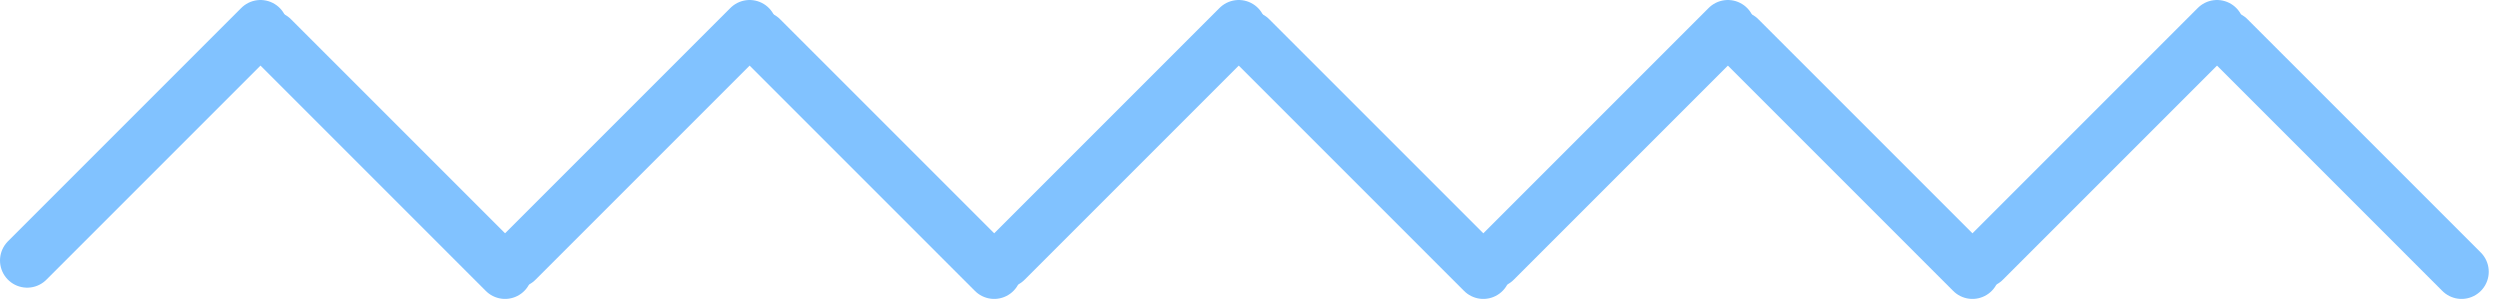
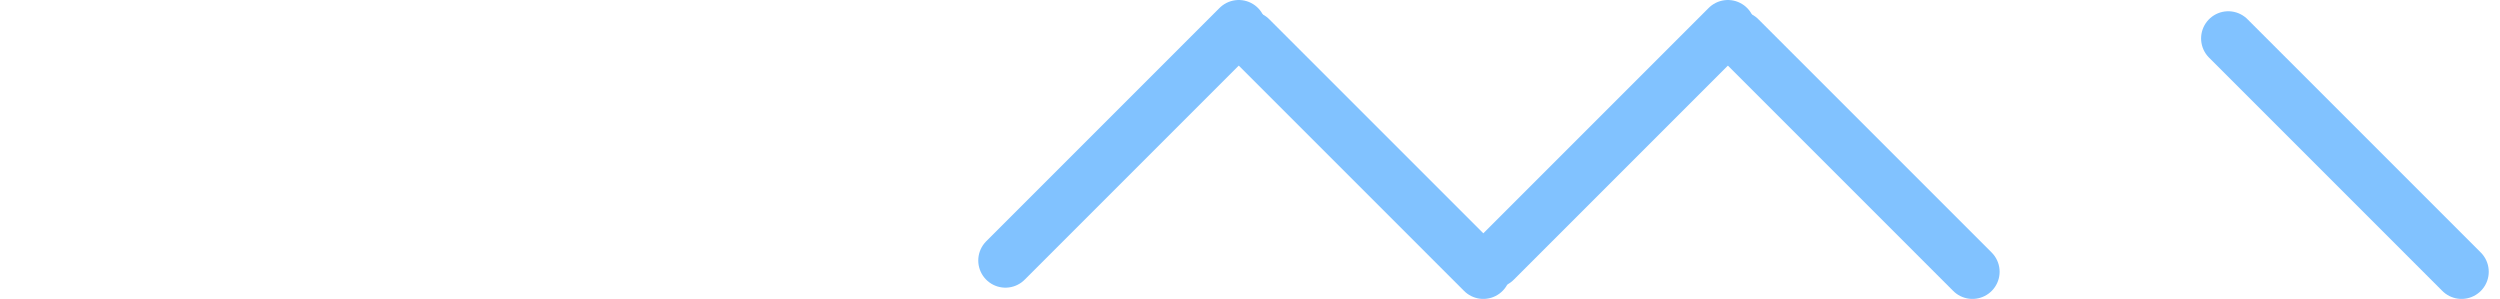
<svg xmlns="http://www.w3.org/2000/svg" width="92" height="11" viewBox="0 0 92 11" fill="none">
-   <line x1="1" y1="9.586" x2="9.586" y2="1" stroke="#81C2FF" stroke-width="2" stroke-linecap="round" />
-   <line x1="19" y1="9.586" x2="27.586" y2="1" stroke="#81C2FF" stroke-width="2" stroke-linecap="round" />
  <line x1="37" y1="9.586" x2="45.586" y2="1" stroke="#81C2FF" stroke-width="2" stroke-linecap="round" />
  <line x1="55" y1="9.586" x2="63.586" y2="1" stroke="#81C2FF" stroke-width="2" stroke-linecap="round" />
-   <line x1="73" y1="9.586" x2="81.586" y2="1" stroke="#81C2FF" stroke-width="2" stroke-linecap="round" />
-   <line x1="18.586" y1="10" x2="10" y2="1.414" stroke="#81C2FF" stroke-width="2" stroke-linecap="round" />
-   <line x1="36.586" y1="10" x2="28" y2="1.414" stroke="#81C2FF" stroke-width="2" stroke-linecap="round" />
  <line x1="54.586" y1="10" x2="46" y2="1.414" stroke="#81C2FF" stroke-width="2" stroke-linecap="round" />
  <line x1="72.586" y1="10" x2="64" y2="1.414" stroke="#81C2FF" stroke-width="2" stroke-linecap="round" />
  <line x1="90.586" y1="10" x2="82" y2="1.414" stroke="#81C2FF" stroke-width="2" stroke-linecap="round" />
</svg>